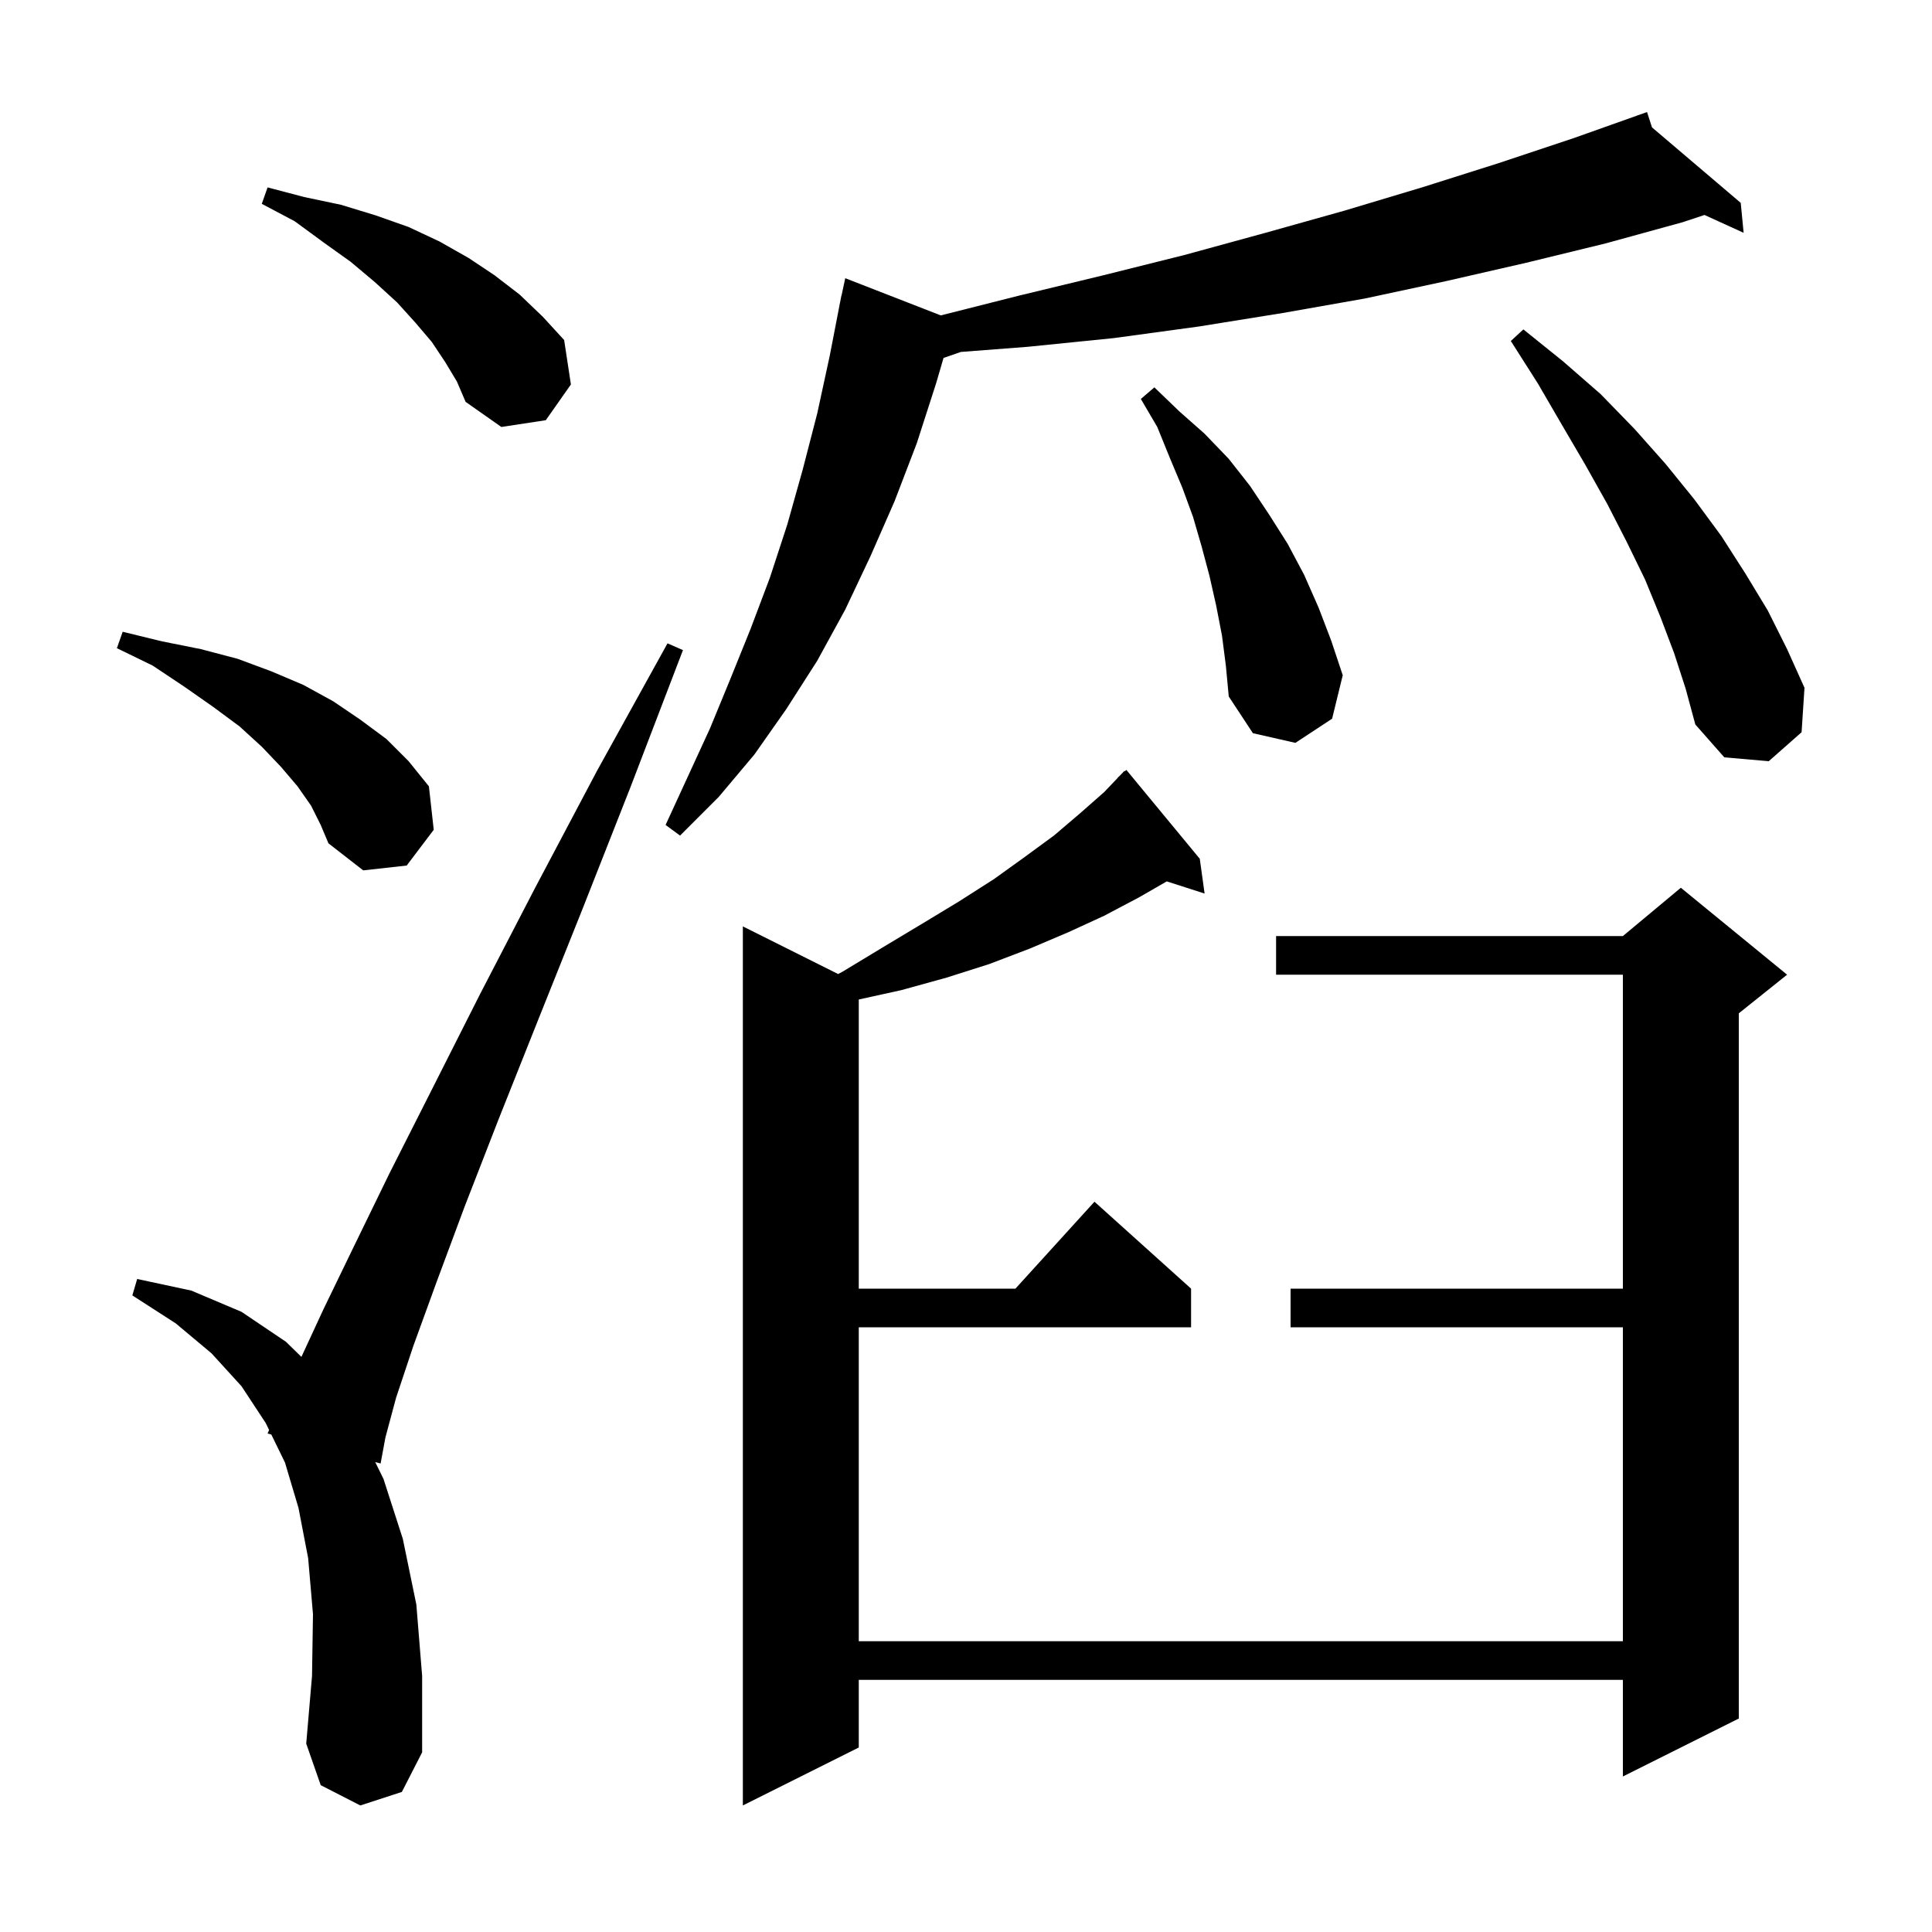
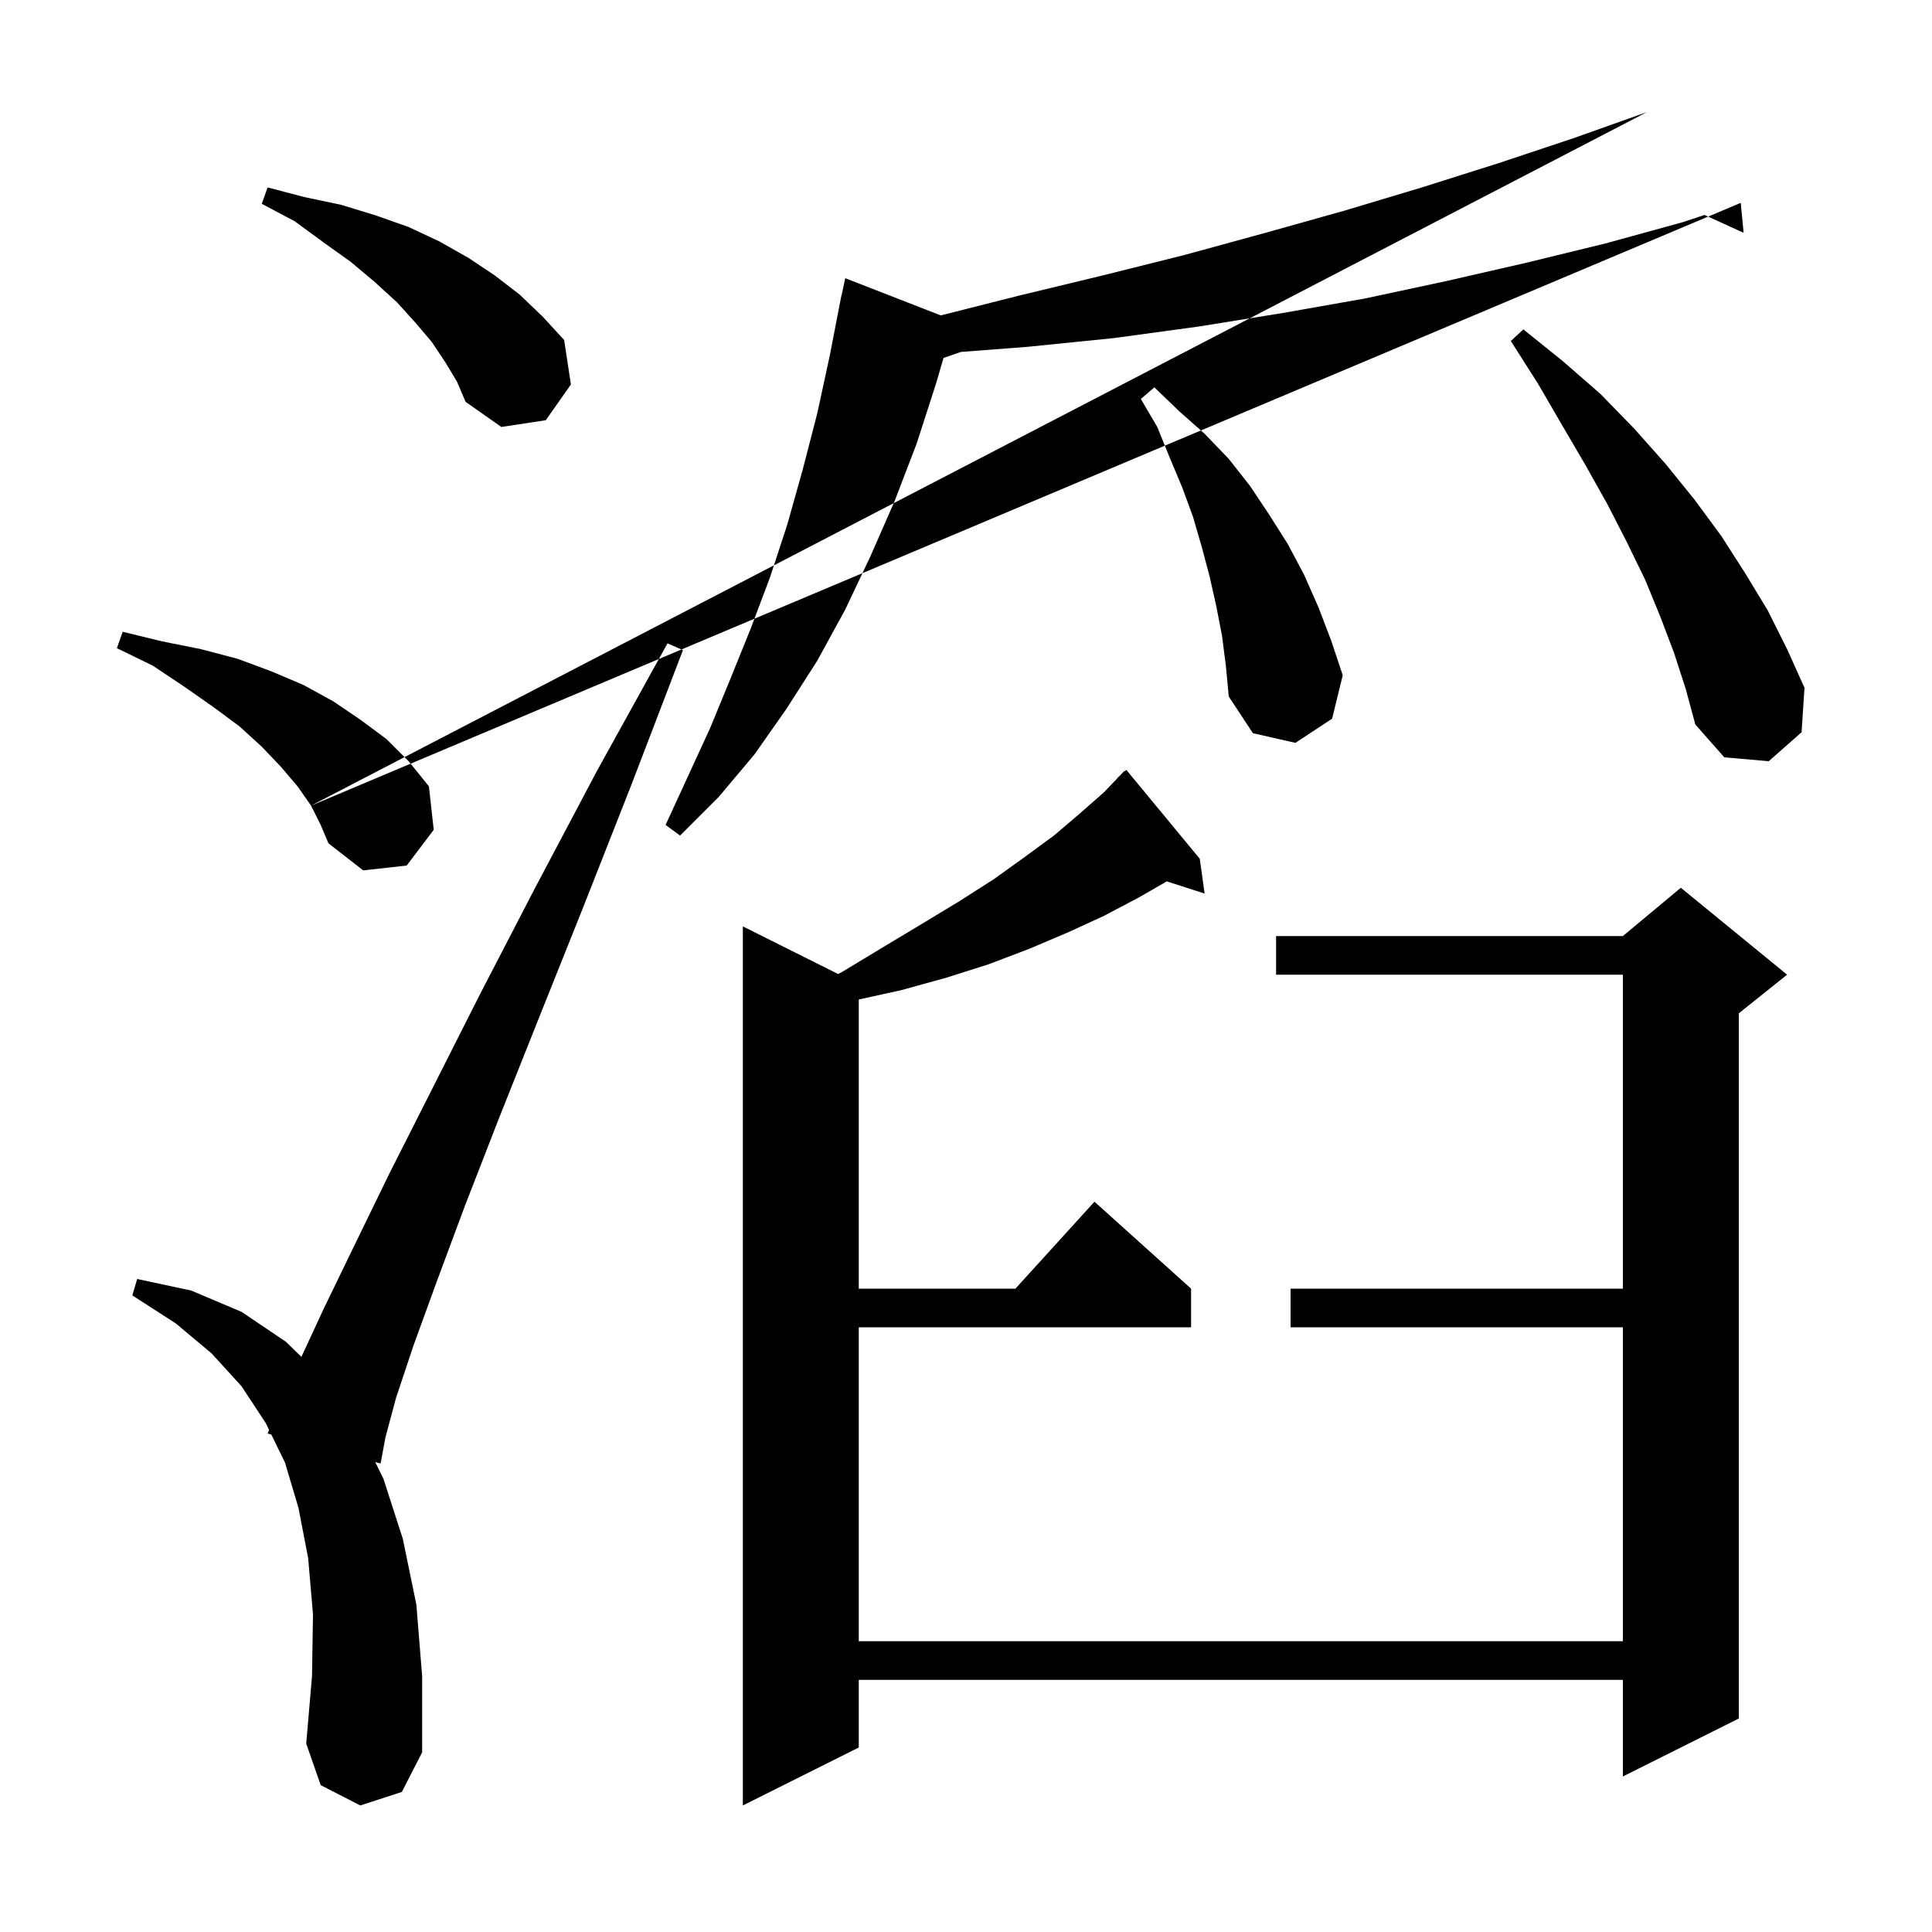
<svg xmlns="http://www.w3.org/2000/svg" version="1.1" baseProfile="full" viewBox="0 0 200 200" width="200" height="200">
  <g fill="black">
-     <path d="M 124.2 88.9 L 124.7 92.5 L 120.782 91.241 L 117.9 92.9 L 114.3 94.8 L 110.6 96.5 L 106.6 98.2 L 102.4 99.8 L 98.0 101.2 L 93.3 102.5 L 88.9 103.468 L 88.9 133.4 L 105.118 133.4 L 113.3 124.4 L 123.3 133.4 L 123.3 137.4 L 88.9 137.4 L 88.9 169.9 L 168.0 169.9 L 168.0 137.4 L 133.6 137.4 L 133.6 133.4 L 168.0 133.4 L 168.0 100.9 L 132.1 100.9 L 132.1 96.9 L 168.0 96.9 L 174.0 91.9 L 185.0 100.9 L 180.0 104.9 L 180.0 177.9 L 168.0 183.9 L 168.0 173.9 L 88.9 173.9 L 88.9 180.9 L 76.9 186.9 L 76.9 95.9 L 86.76 100.83 L 87.2 100.6 L 91.5 98.0 L 95.5 95.6 L 99.3 93.3 L 102.9 91.0 L 106.1 88.7 L 109.1 86.5 L 111.8 84.2 L 114.3 82.0 L 115.716 80.516 L 115.7 80.5 L 115.91 80.313 L 116.4 79.8 L 116.438 79.844 L 116.6 79.7 Z M 37.3 186.9 L 33.2 184.8 L 31.7 180.5 L 32.3 173.5 L 32.4 167.1 L 31.9 161.3 L 30.9 156.1 L 29.5 151.4 L 28.087 148.502 L 27.7 148.4 L 27.857 148.031 L 27.5 147.3 L 25.0 143.5 L 21.9 140.1 L 18.2 137.0 L 13.7 134.1 L 14.2 132.4 L 19.8 133.6 L 25.0 135.8 L 29.6 138.9 L 31.202 140.463 L 33.5 135.5 L 36.6 129.1 L 40.3 121.5 L 44.7 112.8 L 49.7 102.9 L 55.4 91.9 L 61.8 79.8 L 69.1 66.6 L 70.7 67.3 L 65.3 81.4 L 60.3 94.1 L 55.7 105.6 L 51.6 115.9 L 48.1 124.9 L 45.2 132.7 L 42.8 139.3 L 41.0 144.7 L 39.9 148.8 L 39.4 151.5 L 38.842 151.352 L 39.7 153.1 L 41.7 159.3 L 43.1 166.1 L 43.7 173.5 L 43.7 181.4 L 41.6 185.5 Z M 32.2 83.4 L 30.8 81.4 L 29.1 79.4 L 27.1 77.3 L 24.8 75.2 L 22.1 73.2 L 19.1 71.1 L 15.8 68.9 L 12.1 67.1 L 12.7 65.4 L 16.8 66.4 L 20.8 67.2 L 24.6 68.2 L 28.1 69.5 L 31.4 70.9 L 34.5 72.6 L 37.3 74.5 L 40.0 76.5 L 42.3 78.8 L 44.4 81.4 L 44.9 85.9 L 42.1 89.6 L 37.6 90.1 L 34.0 87.3 L 33.2 85.4 Z M 171.016 13.189 L 180.2 21.0 L 180.5 24.1 L 176.445 22.252 L 174.2 23.0 L 166.2 25.2 L 158.0 27.2 L 149.7 29.1 L 141.3 30.9 L 132.8 32.4 L 124.1 33.8 L 115.3 35.0 L 106.4 35.9 L 99.467 36.433 L 97.674 37.053 L 96.9 39.7 L 94.9 45.9 L 92.6 51.9 L 90.1 57.6 L 87.5 63.1 L 84.6 68.4 L 81.4 73.4 L 78.1 78.1 L 74.4 82.5 L 70.4 86.5 L 68.9 85.4 L 73.5 75.4 L 75.6 70.3 L 77.7 65.1 L 79.7 59.8 L 81.5 54.3 L 83.1 48.6 L 84.6 42.8 L 85.9 36.8 L 86.906 31.601 L 86.9 31.6 L 86.967 31.289 L 87.1 30.6 L 87.114 30.603 L 87.5 28.8 L 97.39 32.651 L 105.5 30.6 L 114.2 28.5 L 122.6 26.4 L 131.0 24.1 L 139.2 21.8 L 147.2 19.4 L 155.1 16.9 L 162.9 14.3 L 169.52 11.948 L 169.5 11.9 L 169.546 11.939 L 170.5 11.6 Z M 173.3 67.6 L 171.9 63.9 L 170.3 60.0 L 168.4 56.1 L 166.4 52.2 L 164.1 48.1 L 161.7 44.0 L 159.2 39.7 L 156.4 35.3 L 157.7 34.1 L 161.8 37.4 L 165.7 40.8 L 169.2 44.4 L 172.4 48.0 L 175.4 51.7 L 178.2 55.5 L 180.7 59.4 L 183.0 63.2 L 185.0 67.2 L 186.8 71.2 L 186.5 75.8 L 183.1 78.8 L 178.5 78.4 L 175.5 75.0 L 174.5 71.3 Z M 126.5 65.8 L 125.9 62.7 L 125.2 59.6 L 124.4 56.6 L 123.5 53.5 L 122.4 50.5 L 121.1 47.4 L 119.8 44.2 L 118.1 41.3 L 119.5 40.1 L 122.1 42.6 L 124.7 44.9 L 127.2 47.5 L 129.4 50.3 L 131.4 53.3 L 133.3 56.3 L 135.0 59.5 L 136.5 62.9 L 137.8 66.3 L 139.0 69.9 L 137.9 74.4 L 134.1 76.9 L 129.7 75.9 L 127.2 72.1 L 126.9 68.9 Z M 46.1 37.5 L 44.7 35.4 L 43.0 33.4 L 41.1 31.3 L 38.8 29.2 L 36.3 27.1 L 33.5 25.1 L 30.5 22.9 L 27.1 21.1 L 27.7 19.4 L 31.5 20.4 L 35.3 21.2 L 38.9 22.3 L 42.3 23.5 L 45.5 25.0 L 48.5 26.7 L 51.2 28.5 L 53.8 30.5 L 56.2 32.8 L 58.4 35.2 L 59.1 39.8 L 56.5 43.5 L 51.9 44.2 L 48.2 41.6 L 47.3 39.5 Z " />
+     <path d="M 124.2 88.9 L 124.7 92.5 L 120.782 91.241 L 117.9 92.9 L 114.3 94.8 L 110.6 96.5 L 106.6 98.2 L 102.4 99.8 L 98.0 101.2 L 93.3 102.5 L 88.9 103.468 L 88.9 133.4 L 105.118 133.4 L 113.3 124.4 L 123.3 133.4 L 123.3 137.4 L 88.9 137.4 L 88.9 169.9 L 168.0 169.9 L 168.0 137.4 L 133.6 137.4 L 133.6 133.4 L 168.0 133.4 L 168.0 100.9 L 132.1 100.9 L 132.1 96.9 L 168.0 96.9 L 174.0 91.9 L 185.0 100.9 L 180.0 104.9 L 180.0 177.9 L 168.0 183.9 L 168.0 173.9 L 88.9 173.9 L 88.9 180.9 L 76.9 186.9 L 76.9 95.9 L 86.76 100.83 L 87.2 100.6 L 91.5 98.0 L 95.5 95.6 L 99.3 93.3 L 102.9 91.0 L 106.1 88.7 L 109.1 86.5 L 111.8 84.2 L 114.3 82.0 L 115.716 80.516 L 115.7 80.5 L 115.91 80.313 L 116.4 79.8 L 116.438 79.844 L 116.6 79.7 Z M 37.3 186.9 L 33.2 184.8 L 31.7 180.5 L 32.3 173.5 L 32.4 167.1 L 31.9 161.3 L 30.9 156.1 L 29.5 151.4 L 28.087 148.502 L 27.7 148.4 L 27.857 148.031 L 27.5 147.3 L 25.0 143.5 L 21.9 140.1 L 18.2 137.0 L 13.7 134.1 L 14.2 132.4 L 19.8 133.6 L 25.0 135.8 L 29.6 138.9 L 31.202 140.463 L 33.5 135.5 L 36.6 129.1 L 40.3 121.5 L 44.7 112.8 L 49.7 102.9 L 55.4 91.9 L 61.8 79.8 L 69.1 66.6 L 70.7 67.3 L 65.3 81.4 L 60.3 94.1 L 55.7 105.6 L 51.6 115.9 L 48.1 124.9 L 45.2 132.7 L 42.8 139.3 L 41.0 144.7 L 39.9 148.8 L 39.4 151.5 L 38.842 151.352 L 39.7 153.1 L 41.7 159.3 L 43.1 166.1 L 43.7 173.5 L 43.7 181.4 L 41.6 185.5 Z M 32.2 83.4 L 30.8 81.4 L 29.1 79.4 L 27.1 77.3 L 24.8 75.2 L 22.1 73.2 L 19.1 71.1 L 15.8 68.9 L 12.1 67.1 L 12.7 65.4 L 16.8 66.4 L 20.8 67.2 L 24.6 68.2 L 28.1 69.5 L 31.4 70.9 L 34.5 72.6 L 37.3 74.5 L 40.0 76.5 L 42.3 78.8 L 44.4 81.4 L 44.9 85.9 L 42.1 89.6 L 37.6 90.1 L 34.0 87.3 L 33.2 85.4 Z L 180.2 21.0 L 180.5 24.1 L 176.445 22.252 L 174.2 23.0 L 166.2 25.2 L 158.0 27.2 L 149.7 29.1 L 141.3 30.9 L 132.8 32.4 L 124.1 33.8 L 115.3 35.0 L 106.4 35.9 L 99.467 36.433 L 97.674 37.053 L 96.9 39.7 L 94.9 45.9 L 92.6 51.9 L 90.1 57.6 L 87.5 63.1 L 84.6 68.4 L 81.4 73.4 L 78.1 78.1 L 74.4 82.5 L 70.4 86.5 L 68.9 85.4 L 73.5 75.4 L 75.6 70.3 L 77.7 65.1 L 79.7 59.8 L 81.5 54.3 L 83.1 48.6 L 84.6 42.8 L 85.9 36.8 L 86.906 31.601 L 86.9 31.6 L 86.967 31.289 L 87.1 30.6 L 87.114 30.603 L 87.5 28.8 L 97.39 32.651 L 105.5 30.6 L 114.2 28.5 L 122.6 26.4 L 131.0 24.1 L 139.2 21.8 L 147.2 19.4 L 155.1 16.9 L 162.9 14.3 L 169.52 11.948 L 169.5 11.9 L 169.546 11.939 L 170.5 11.6 Z M 173.3 67.6 L 171.9 63.9 L 170.3 60.0 L 168.4 56.1 L 166.4 52.2 L 164.1 48.1 L 161.7 44.0 L 159.2 39.7 L 156.4 35.3 L 157.7 34.1 L 161.8 37.4 L 165.7 40.8 L 169.2 44.4 L 172.4 48.0 L 175.4 51.7 L 178.2 55.5 L 180.7 59.4 L 183.0 63.2 L 185.0 67.2 L 186.8 71.2 L 186.5 75.8 L 183.1 78.8 L 178.5 78.4 L 175.5 75.0 L 174.5 71.3 Z M 126.5 65.8 L 125.9 62.7 L 125.2 59.6 L 124.4 56.6 L 123.5 53.5 L 122.4 50.5 L 121.1 47.4 L 119.8 44.2 L 118.1 41.3 L 119.5 40.1 L 122.1 42.6 L 124.7 44.9 L 127.2 47.5 L 129.4 50.3 L 131.4 53.3 L 133.3 56.3 L 135.0 59.5 L 136.5 62.9 L 137.8 66.3 L 139.0 69.9 L 137.9 74.4 L 134.1 76.9 L 129.7 75.9 L 127.2 72.1 L 126.9 68.9 Z M 46.1 37.5 L 44.7 35.4 L 43.0 33.4 L 41.1 31.3 L 38.8 29.2 L 36.3 27.1 L 33.5 25.1 L 30.5 22.9 L 27.1 21.1 L 27.7 19.4 L 31.5 20.4 L 35.3 21.2 L 38.9 22.3 L 42.3 23.5 L 45.5 25.0 L 48.5 26.7 L 51.2 28.5 L 53.8 30.5 L 56.2 32.8 L 58.4 35.2 L 59.1 39.8 L 56.5 43.5 L 51.9 44.2 L 48.2 41.6 L 47.3 39.5 Z " />
  </g>
</svg>